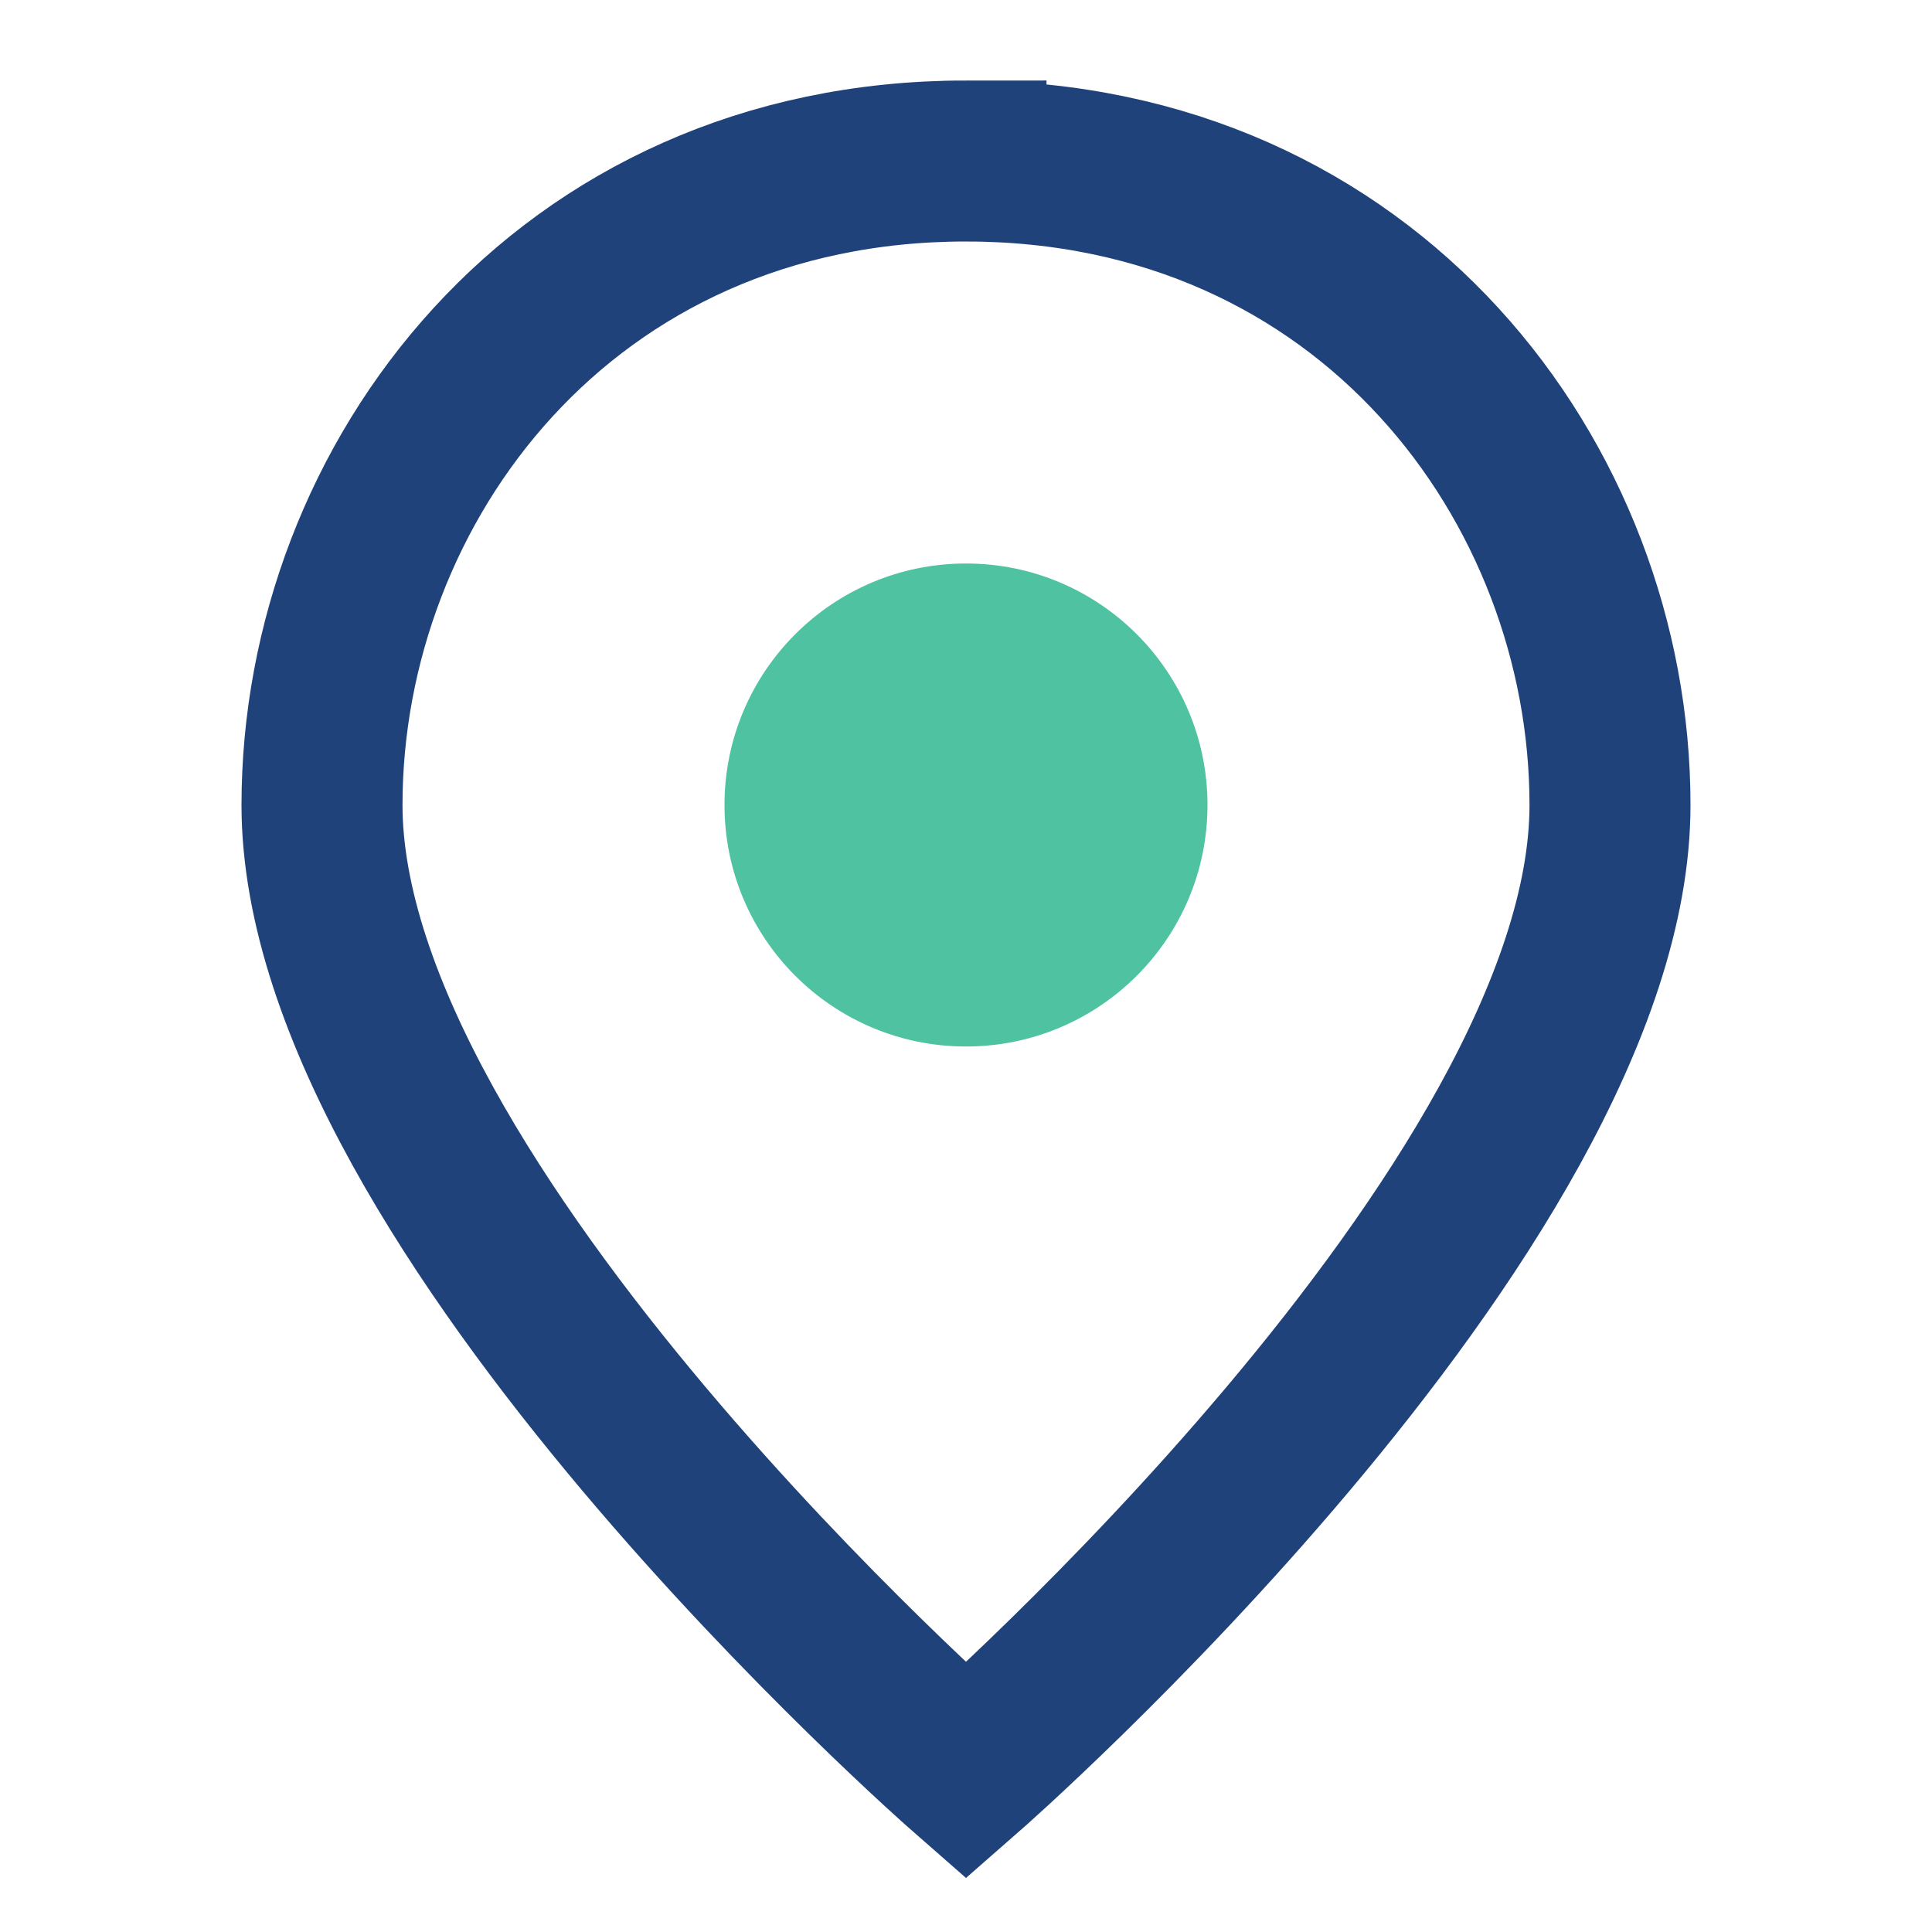
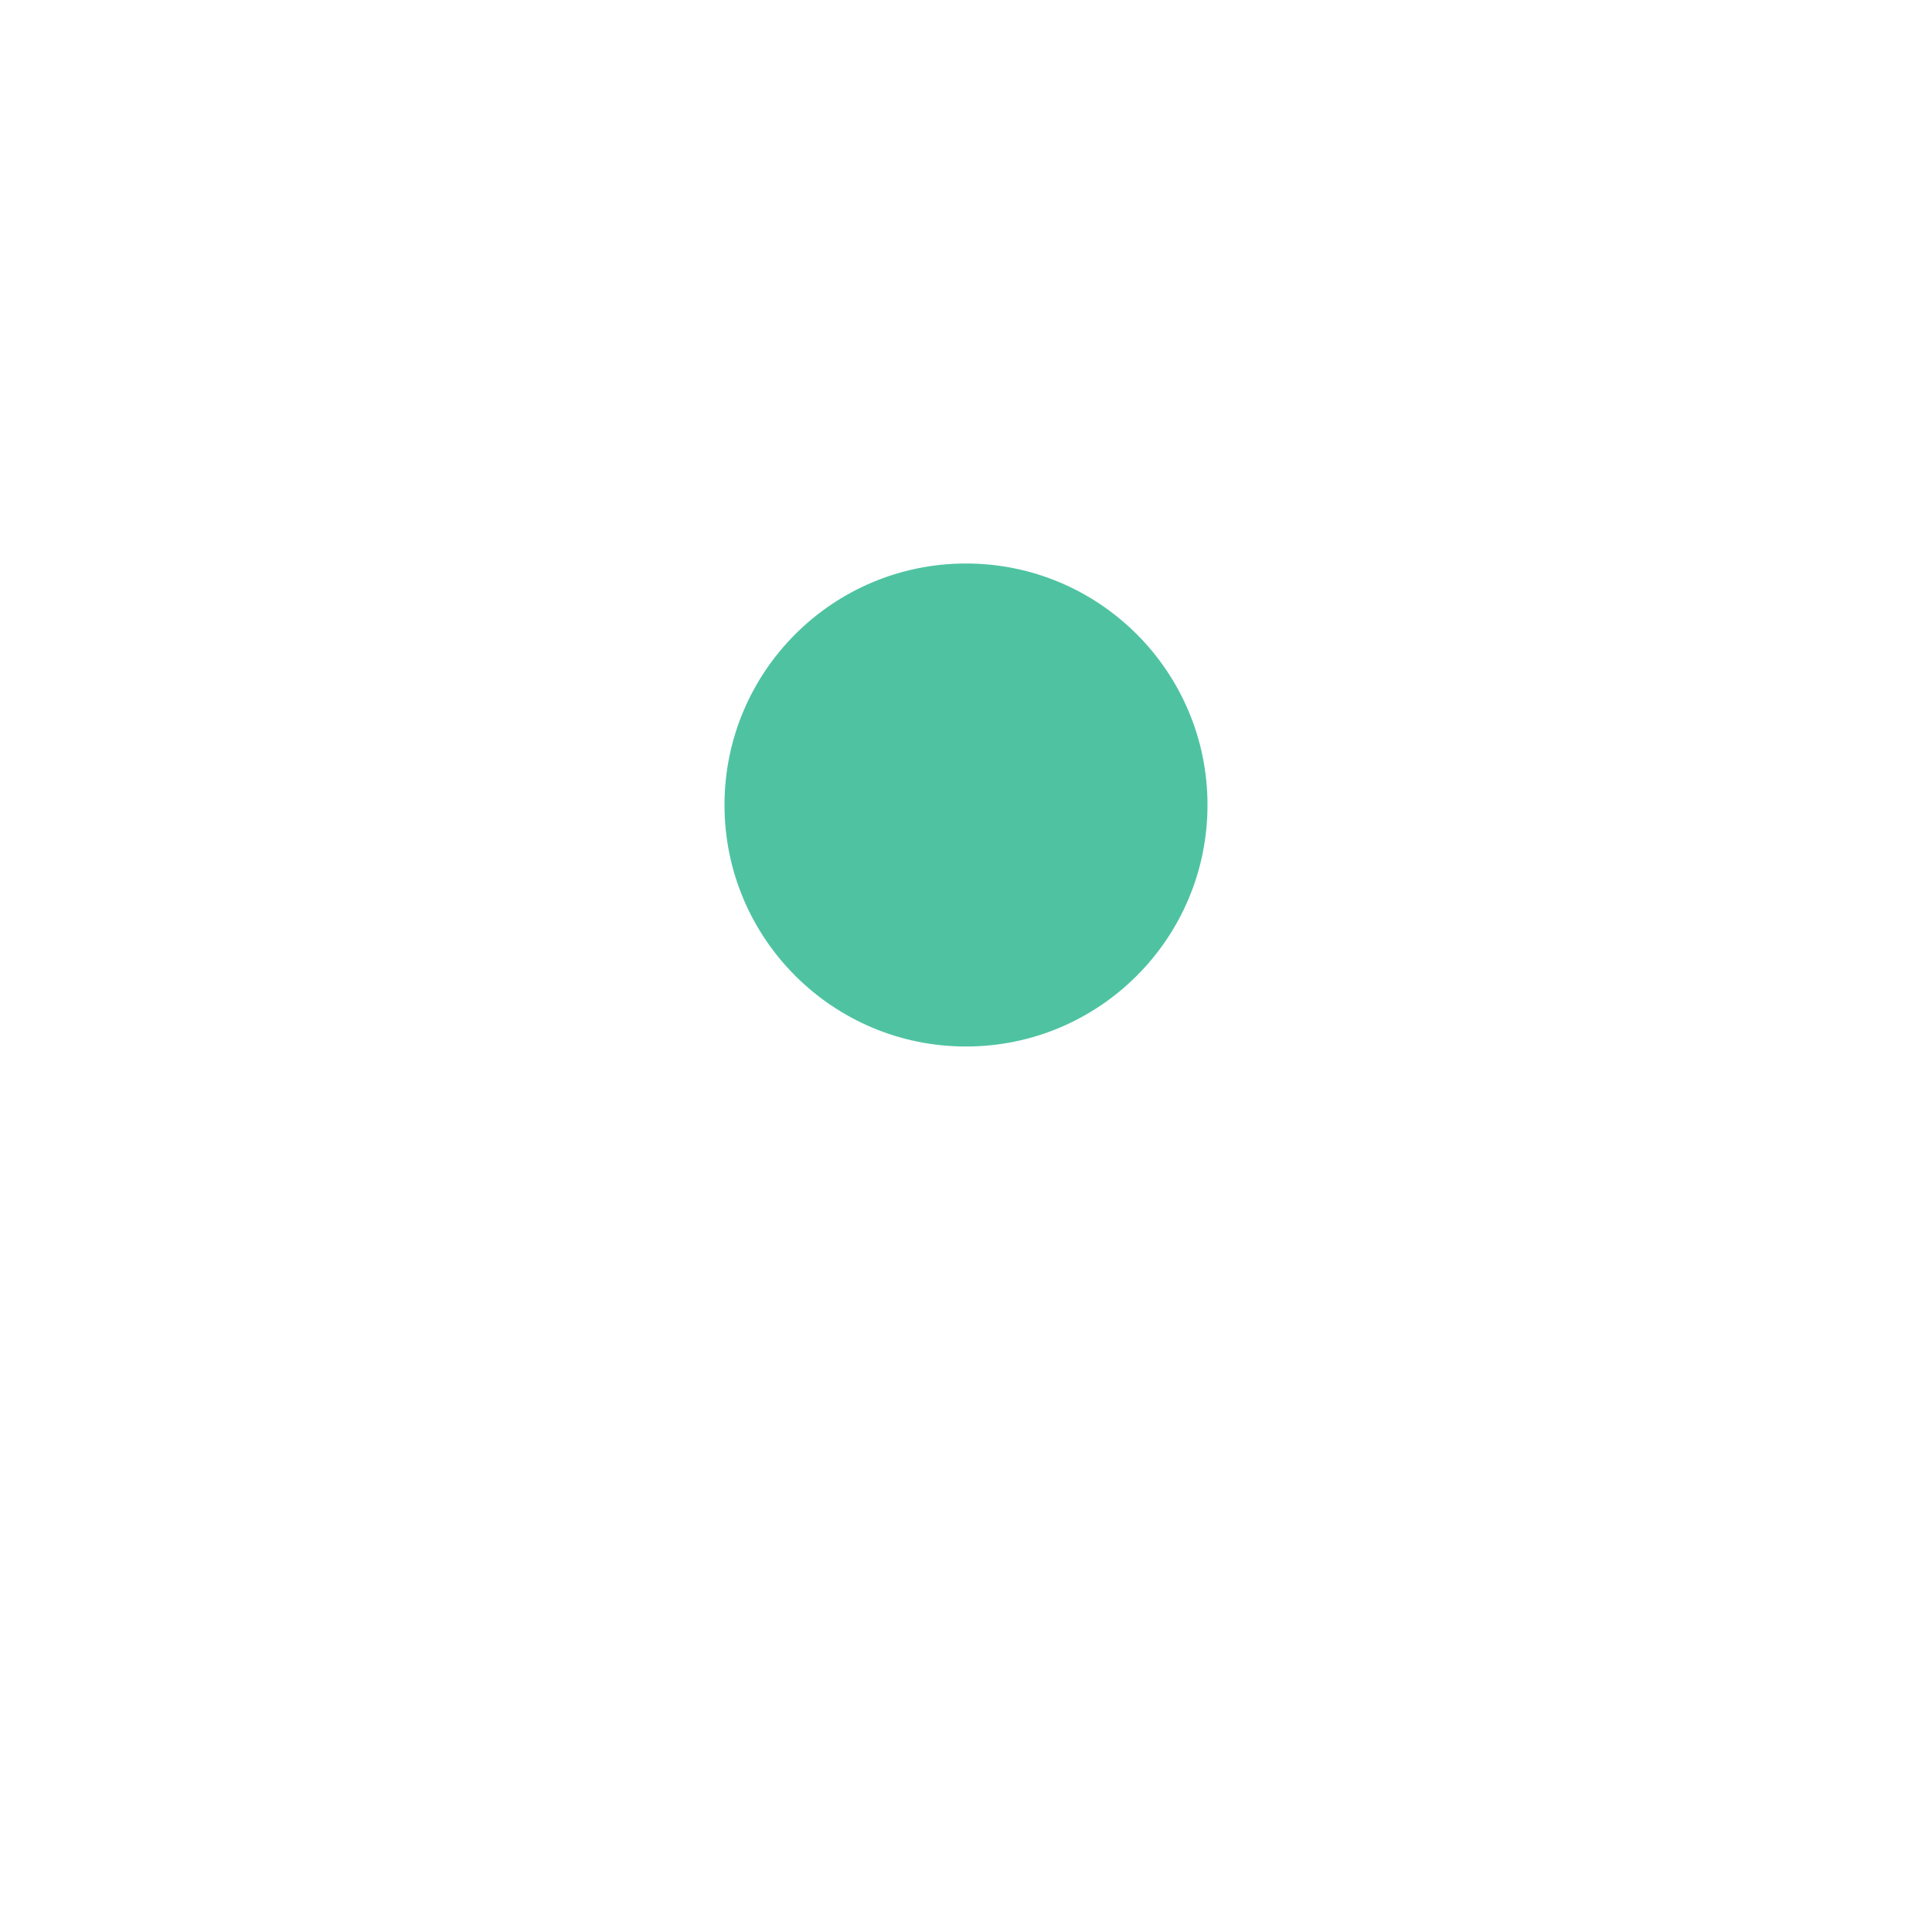
<svg xmlns="http://www.w3.org/2000/svg" width="24" height="24" viewBox="0 0 24 24">
-   <path d="M12 2C7 2 4 6 4 10c0 5 8 12 8 12s8-7 8-12c0-4-3-8-8-8z" stroke="#20427A" stroke-width="2" fill="none" />
  <circle cx="12" cy="10" r="3" fill="#4FC3A1" />
</svg>